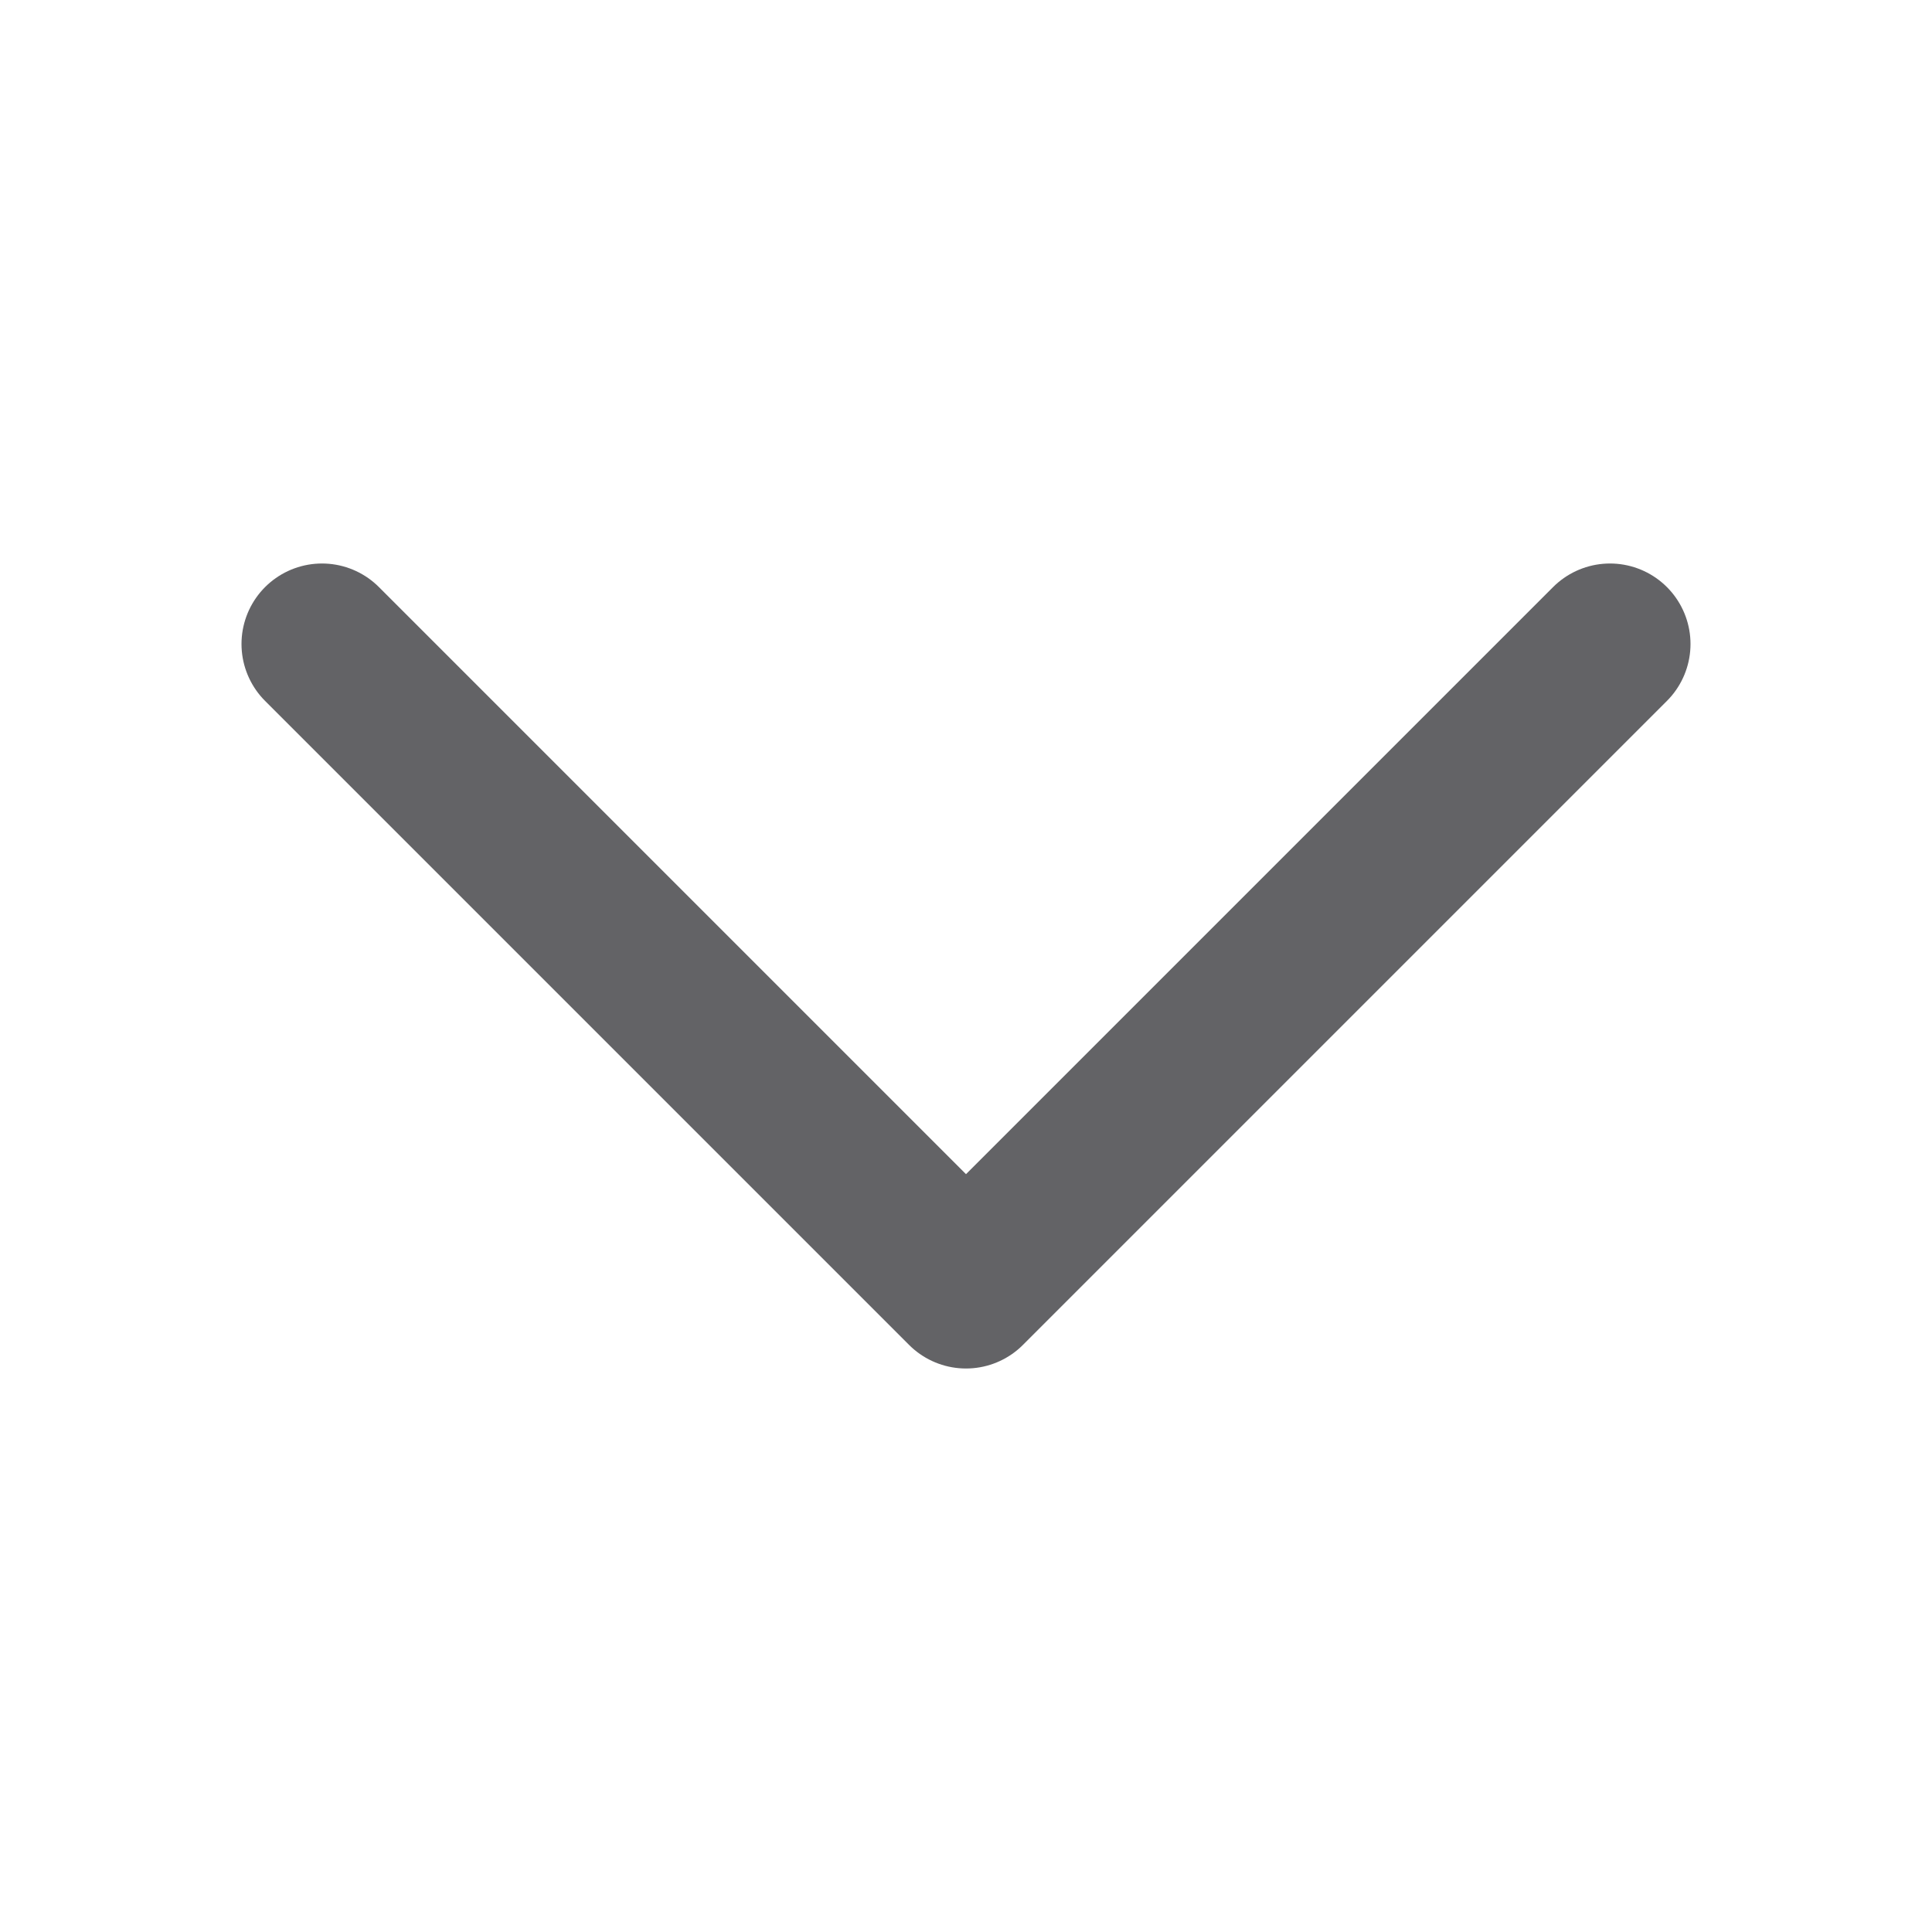
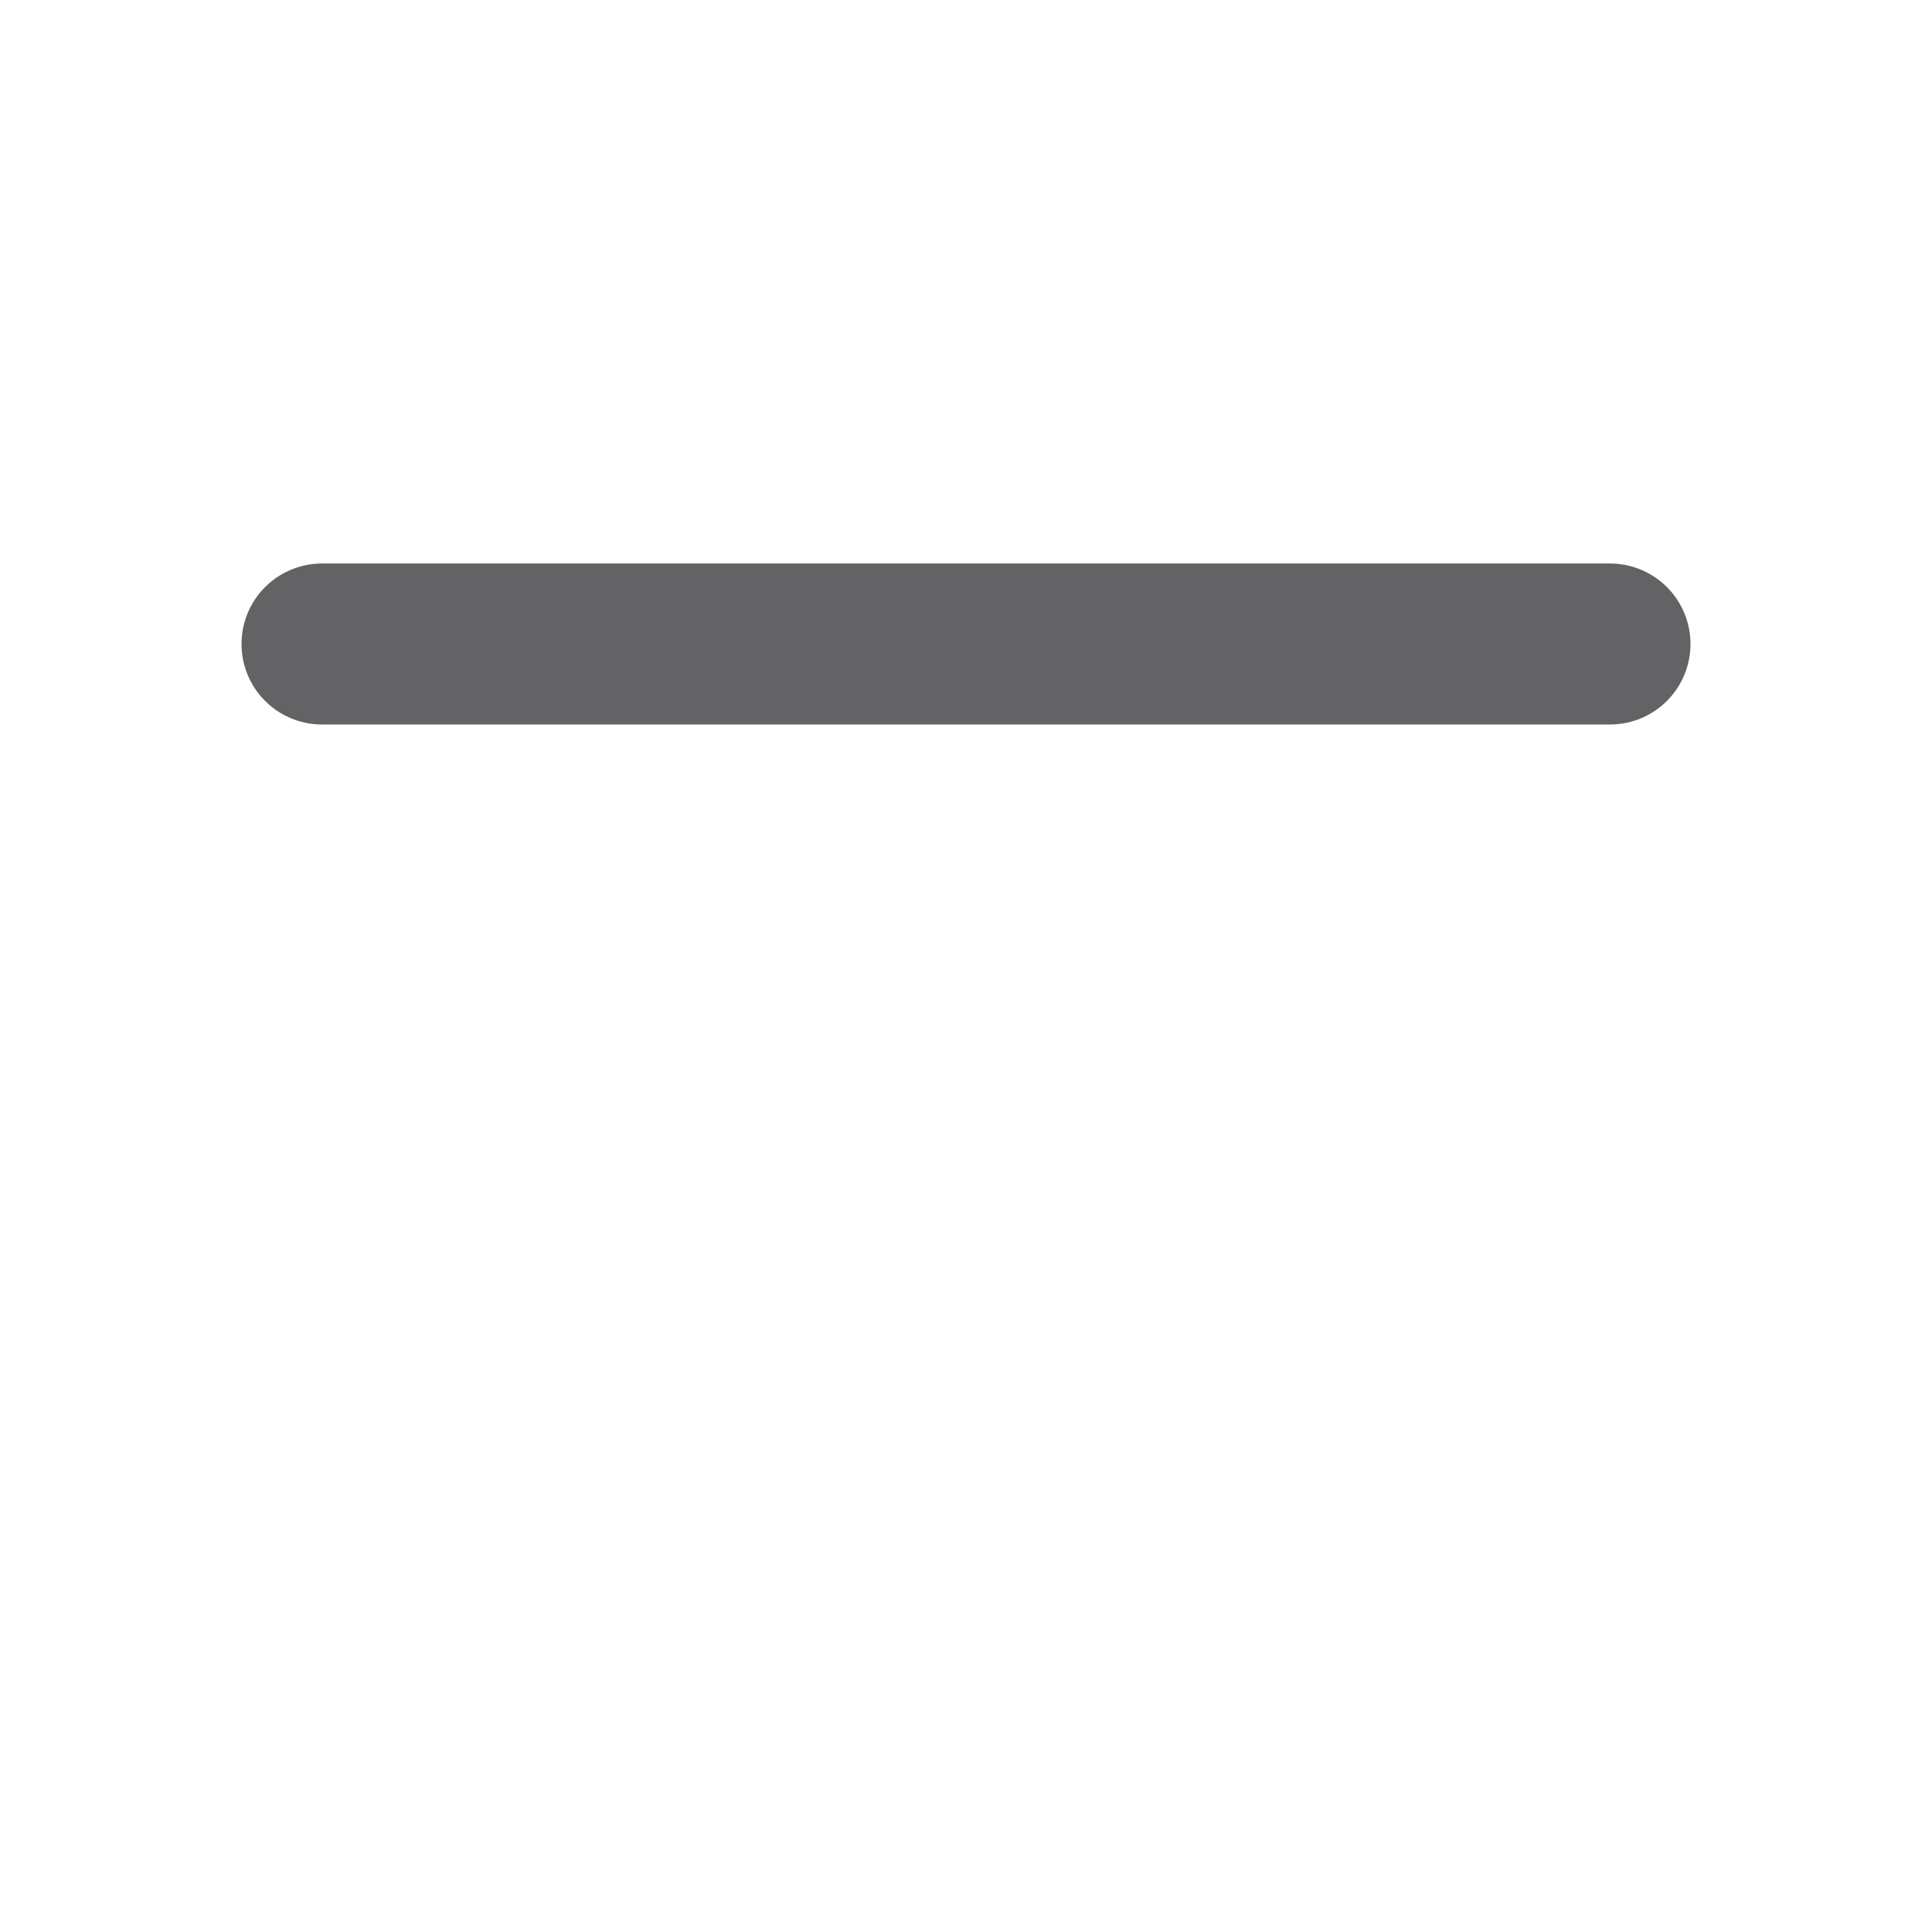
<svg xmlns="http://www.w3.org/2000/svg" width="24" height="24" viewBox="0 0 24 24" fill="none">
-   <path d="M4 8L12 16L20 8" stroke="#636366" stroke-width="2" stroke-linecap="round" stroke-linejoin="round" />
+   <path d="M4 8L20 8" stroke="#636366" stroke-width="2" stroke-linecap="round" stroke-linejoin="round" />
</svg>